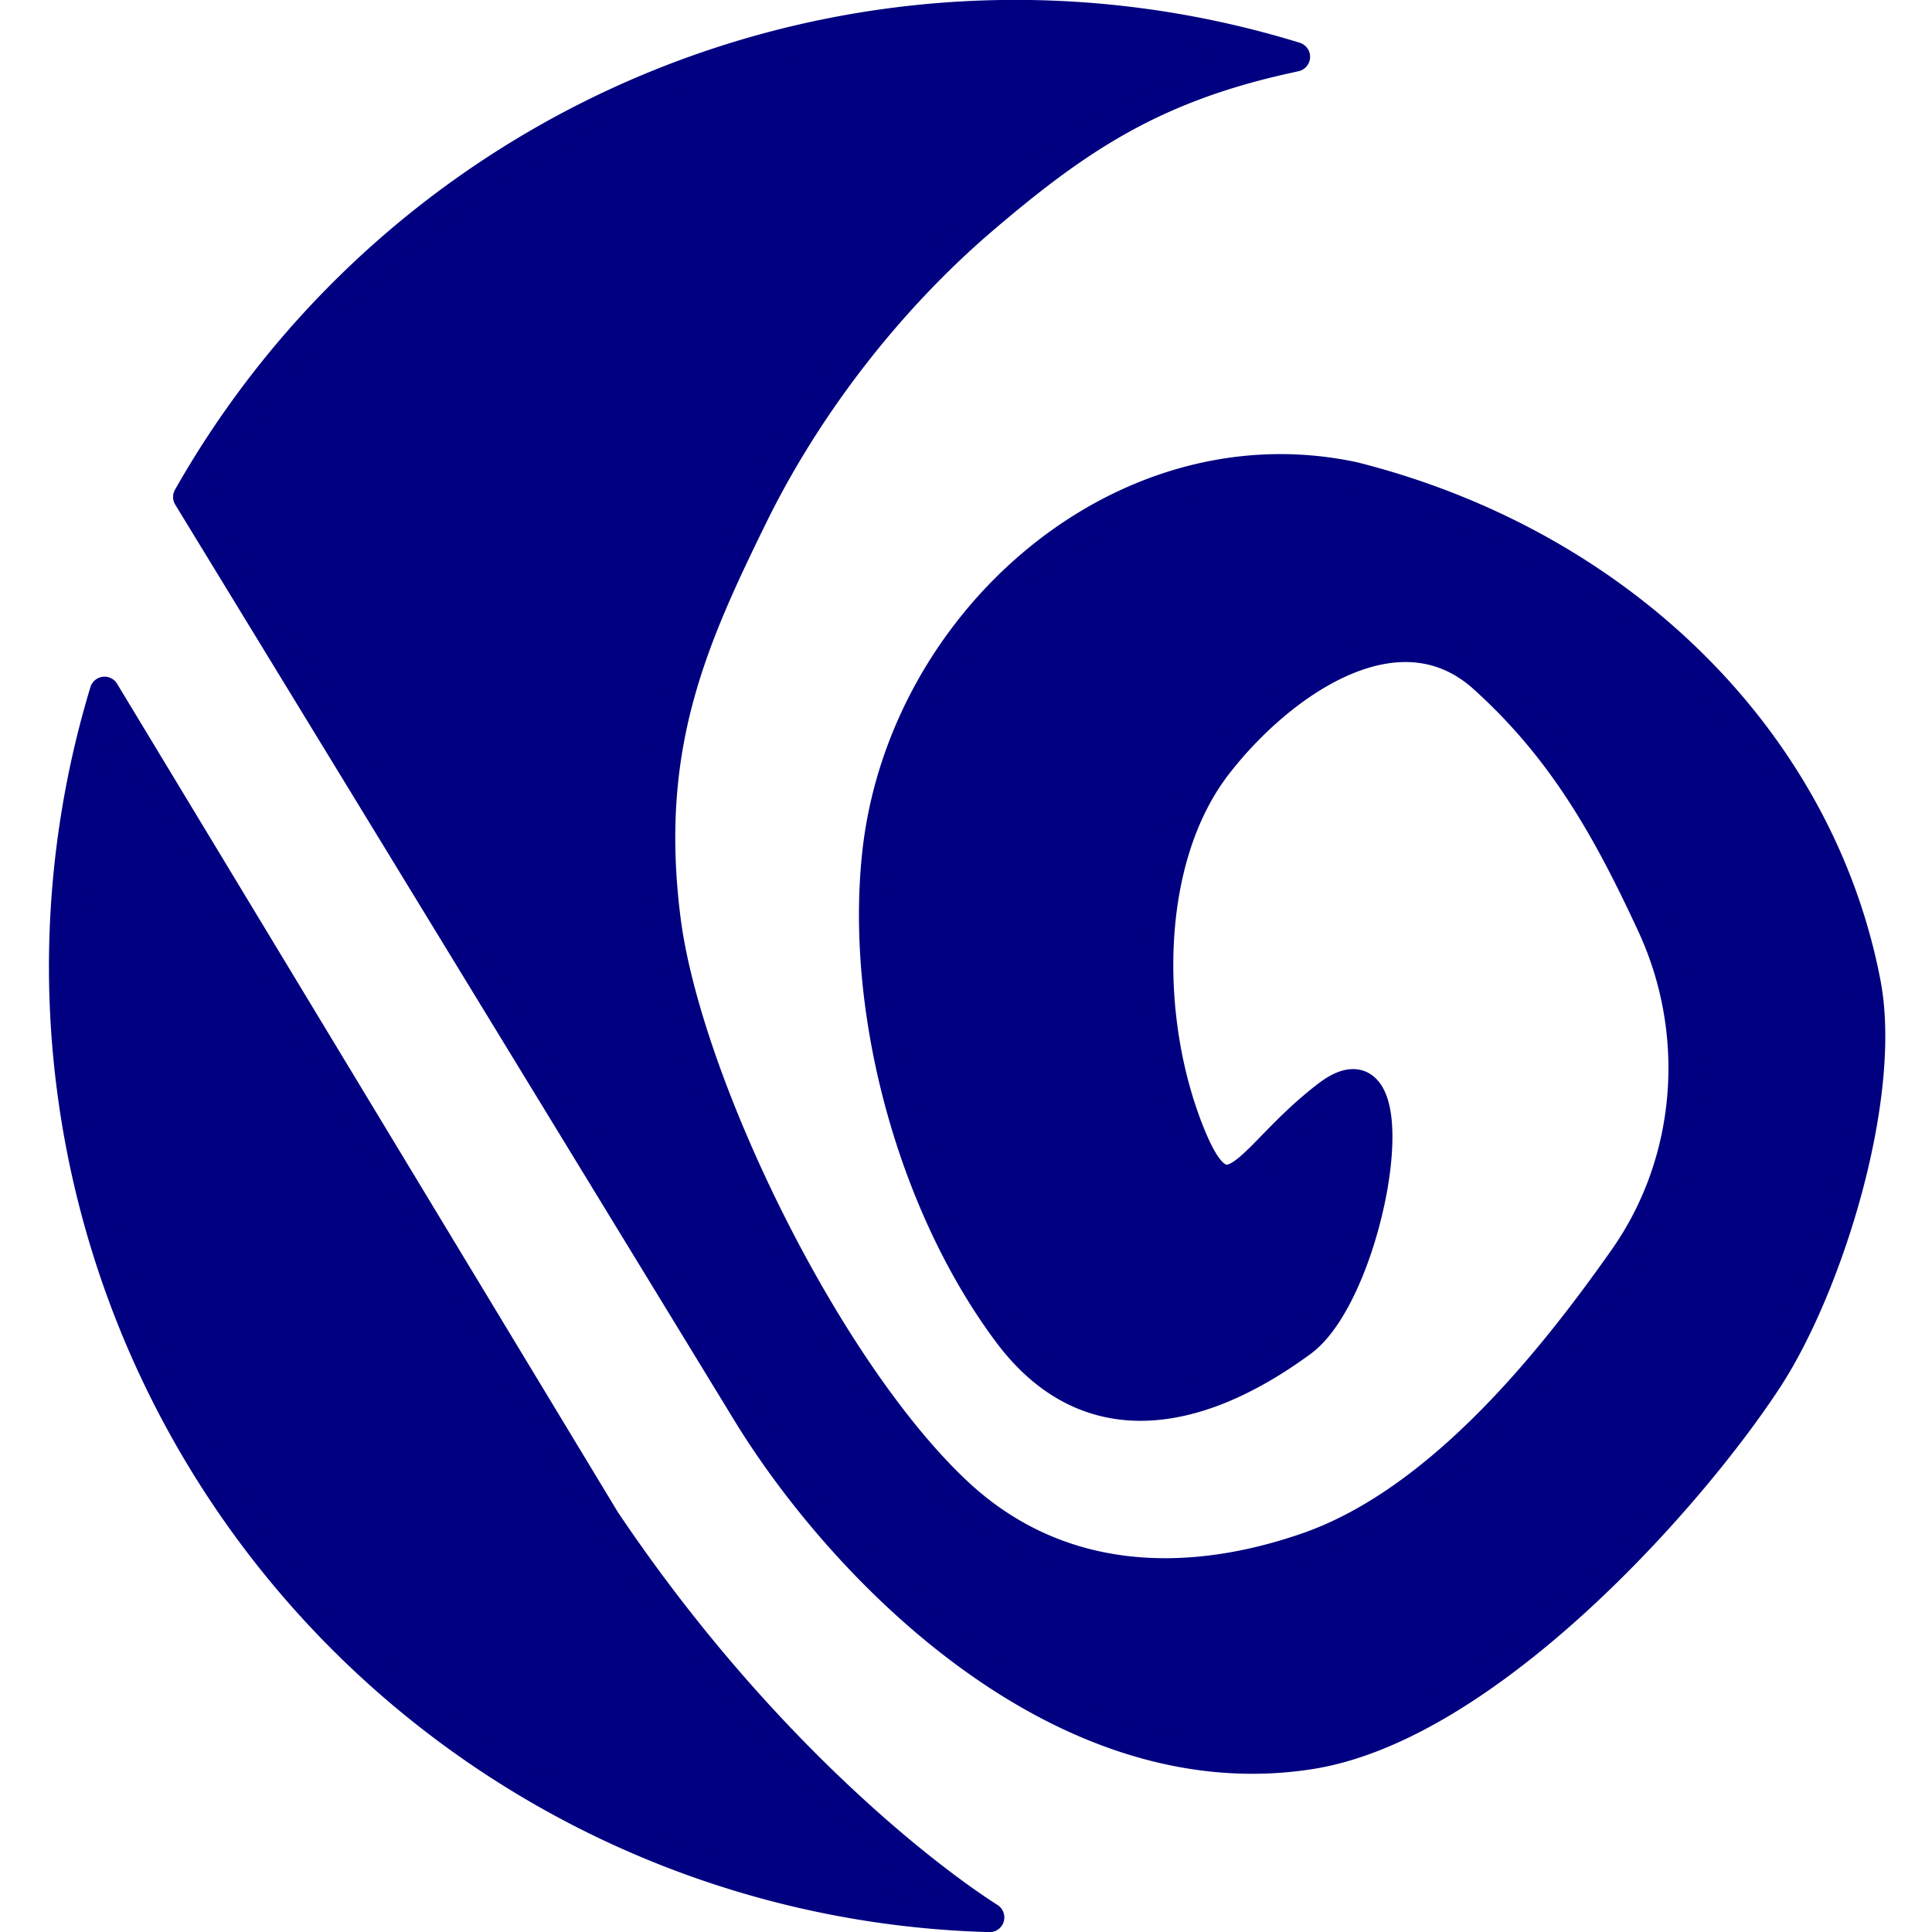
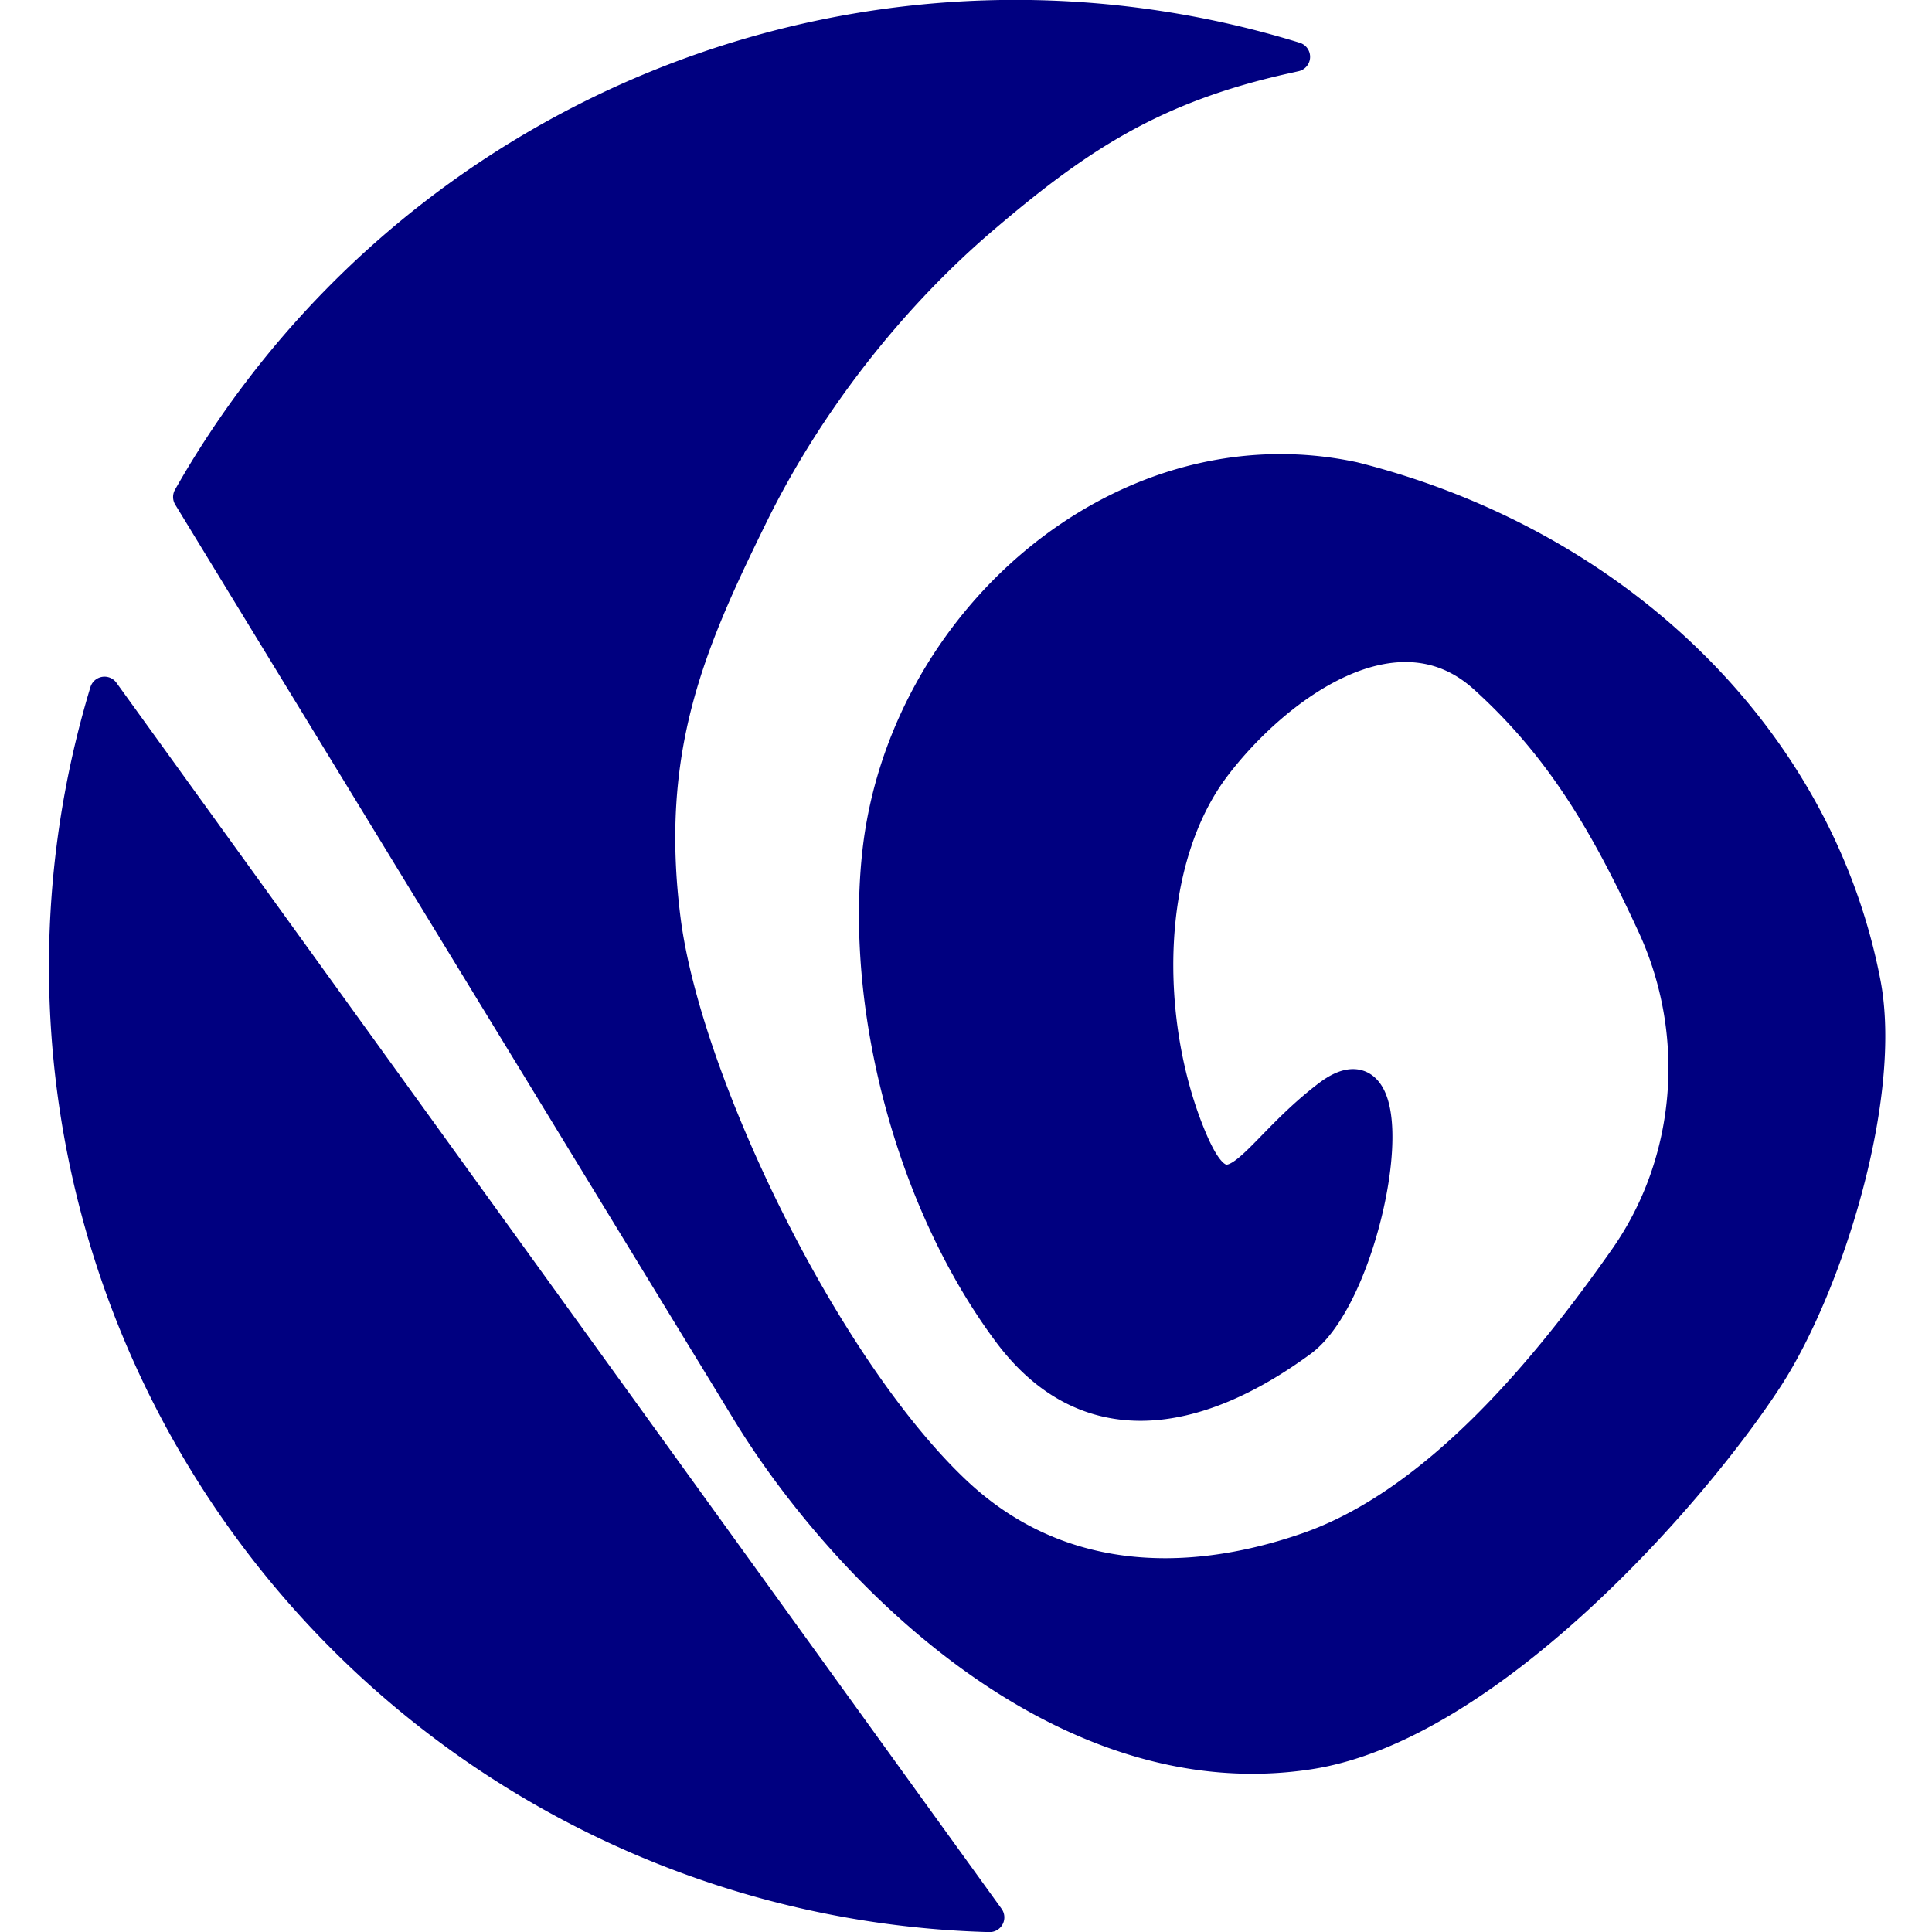
<svg xmlns="http://www.w3.org/2000/svg" width="32" height="32" viewBox="0 0 8.467 8.467" version="1.1" id="svg5" xml:space="preserve">
  <defs id="defs2">
    <linearGradient id="IconifyId1813088fe1fbc01fb466" x1="-0.008" x2="0.576" y1="0.077" y2="0.784">
      <stop offset="0%" stop-color="#41D1FF" id="stop518" />
      <stop offset="100%" stop-color="#BD34FE" id="stop520" />
    </linearGradient>
    <linearGradient id="IconifyId1813088fe1fbc01fb467" x1="0.434" x2="0.503" y1="0.022" y2="0.89">
      <stop offset="0%" stop-color="#FFEA83" id="stop523" />
      <stop offset="8.333%" stop-color="#FFDD35" id="stop525" />
      <stop offset="100%" stop-color="#FFA800" id="stop527" />
    </linearGradient>
  </defs>
  <g id="layer1">
-     <path id="path354" style="opacity:1;fill:#000080;stroke:#000080;stroke-width:0.129;stroke-linecap:round;stroke-linejoin:round" d="M 4.45,0.064 A 4.171,4.171 0 0 0 0.823,2.178 L 3.273,6.191 C 3.688,6.87 4.64,7.859 5.738,7.69 6.516,7.571 7.417,6.555 7.753,6.036 8.015,5.629 8.272,4.804 8.178,4.309 7.975,3.248 7.106,2.385 5.934,2.089 4.919,1.871 3.948,2.722 3.842,3.75 c -0.072,0.694 0.158,1.534 0.574,2.092 0.344,0.462 0.828,0.378 1.289,0.04 0.312,-0.228 0.506,-1.382 0.113,-1.083 -0.35,0.266 -0.434,0.587 -0.603,0.166 -0.198,-0.492 -0.201,-1.192 0.116,-1.607 0.267,-0.349 0.788,-0.73 1.17,-0.386 0.346,0.312 0.542,0.66 0.739,1.086 0.218,0.473 0.173,1.032 -0.122,1.453 C 6.786,5.984 6.297,6.585 5.725,6.782 5.18,6.97 4.623,6.94 4.194,6.537 3.615,5.993 3.01,4.739 2.919,4.033 2.823,3.285 3.027,2.819 3.298,2.267 3.539,1.774 3.903,1.307 4.317,0.955 c 0.413,-0.352 0.742,-0.569 1.32,-0.697 0.014,-0.003 0.027,-0.006 0.04,-0.009 A 4.171,4.171 0 0 0 4.45,0.064 Z M 0.458,3.03 a 4.171,4.171 0 0 0 -0.179,1.206 4.171,4.171 0 0 0 4.058,4.167 C 4.035,8.21 3.311,7.641 2.653,6.661 Z" />
+     <path id="path354" style="opacity:1;fill:#000080;stroke:#000080;stroke-width:0.129;stroke-linecap:round;stroke-linejoin:round" d="M 4.45,0.064 A 4.171,4.171 0 0 0 0.823,2.178 L 3.273,6.191 C 3.688,6.87 4.64,7.859 5.738,7.69 6.516,7.571 7.417,6.555 7.753,6.036 8.015,5.629 8.272,4.804 8.178,4.309 7.975,3.248 7.106,2.385 5.934,2.089 4.919,1.871 3.948,2.722 3.842,3.75 c -0.072,0.694 0.158,1.534 0.574,2.092 0.344,0.462 0.828,0.378 1.289,0.04 0.312,-0.228 0.506,-1.382 0.113,-1.083 -0.35,0.266 -0.434,0.587 -0.603,0.166 -0.198,-0.492 -0.201,-1.192 0.116,-1.607 0.267,-0.349 0.788,-0.73 1.17,-0.386 0.346,0.312 0.542,0.66 0.739,1.086 0.218,0.473 0.173,1.032 -0.122,1.453 C 6.786,5.984 6.297,6.585 5.725,6.782 5.18,6.97 4.623,6.94 4.194,6.537 3.615,5.993 3.01,4.739 2.919,4.033 2.823,3.285 3.027,2.819 3.298,2.267 3.539,1.774 3.903,1.307 4.317,0.955 c 0.413,-0.352 0.742,-0.569 1.32,-0.697 0.014,-0.003 0.027,-0.006 0.04,-0.009 A 4.171,4.171 0 0 0 4.45,0.064 Z M 0.458,3.03 a 4.171,4.171 0 0 0 -0.179,1.206 4.171,4.171 0 0 0 4.058,4.167 Z" />
  </g>
</svg>